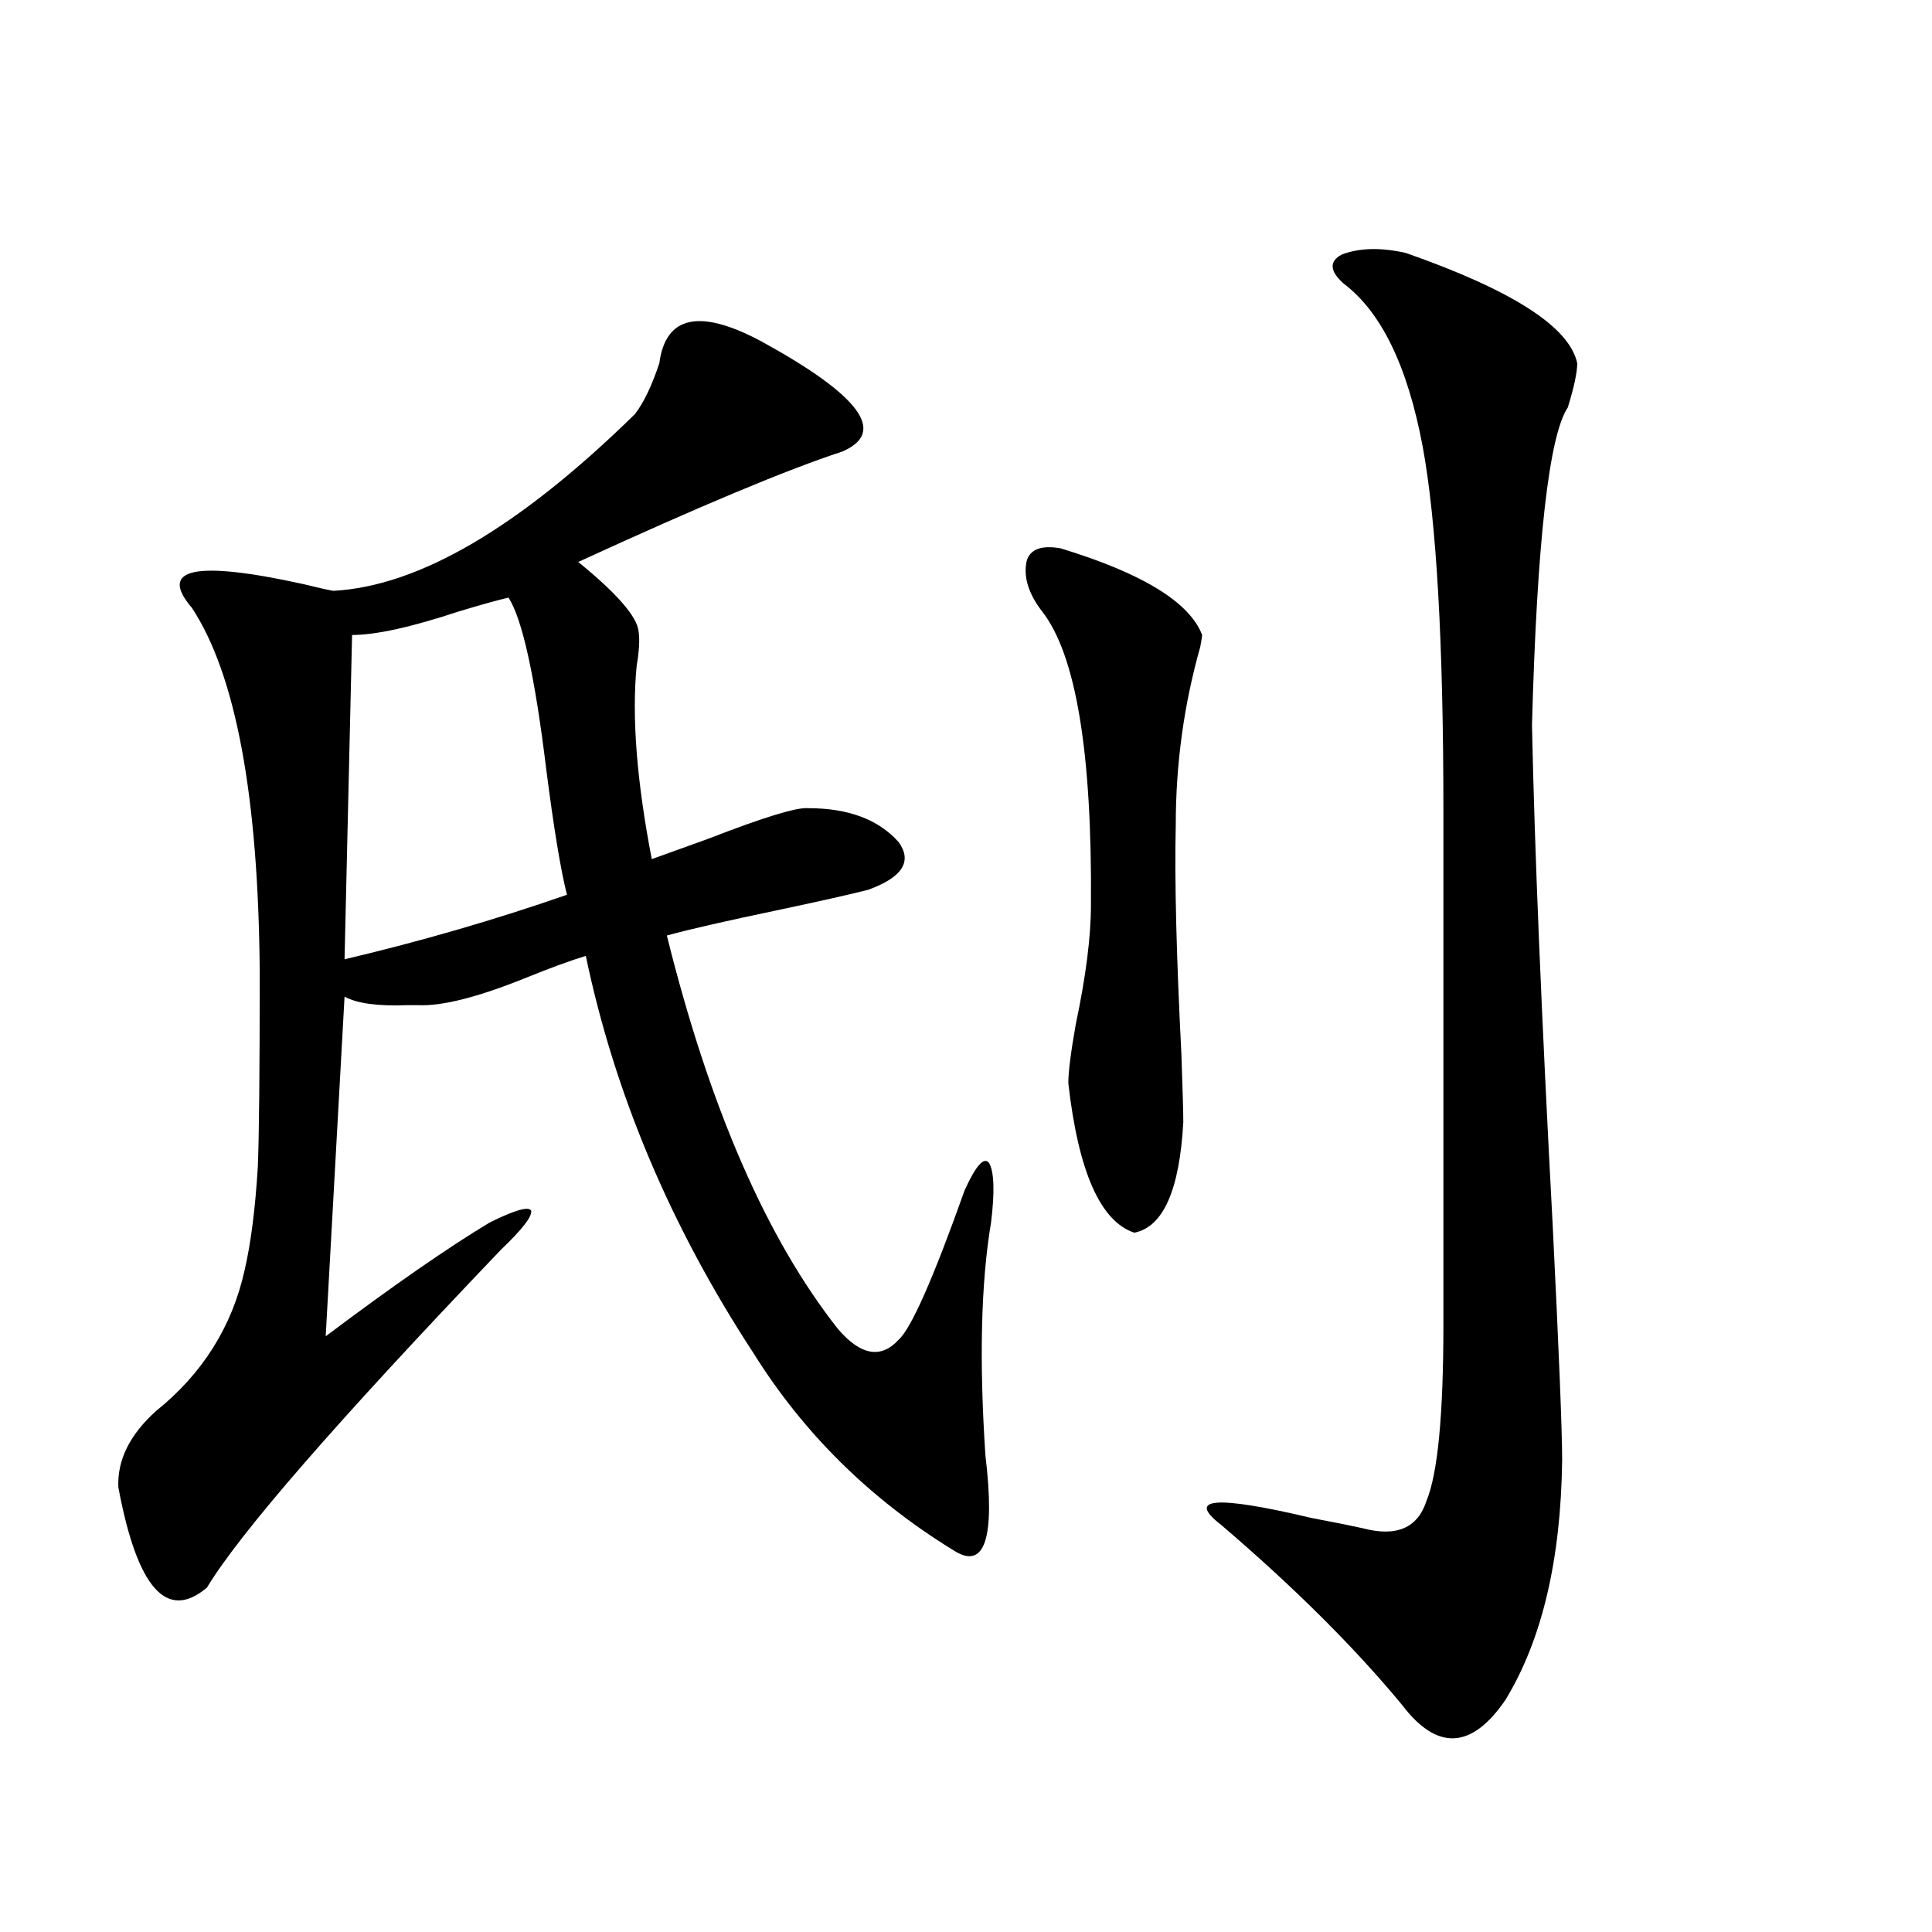
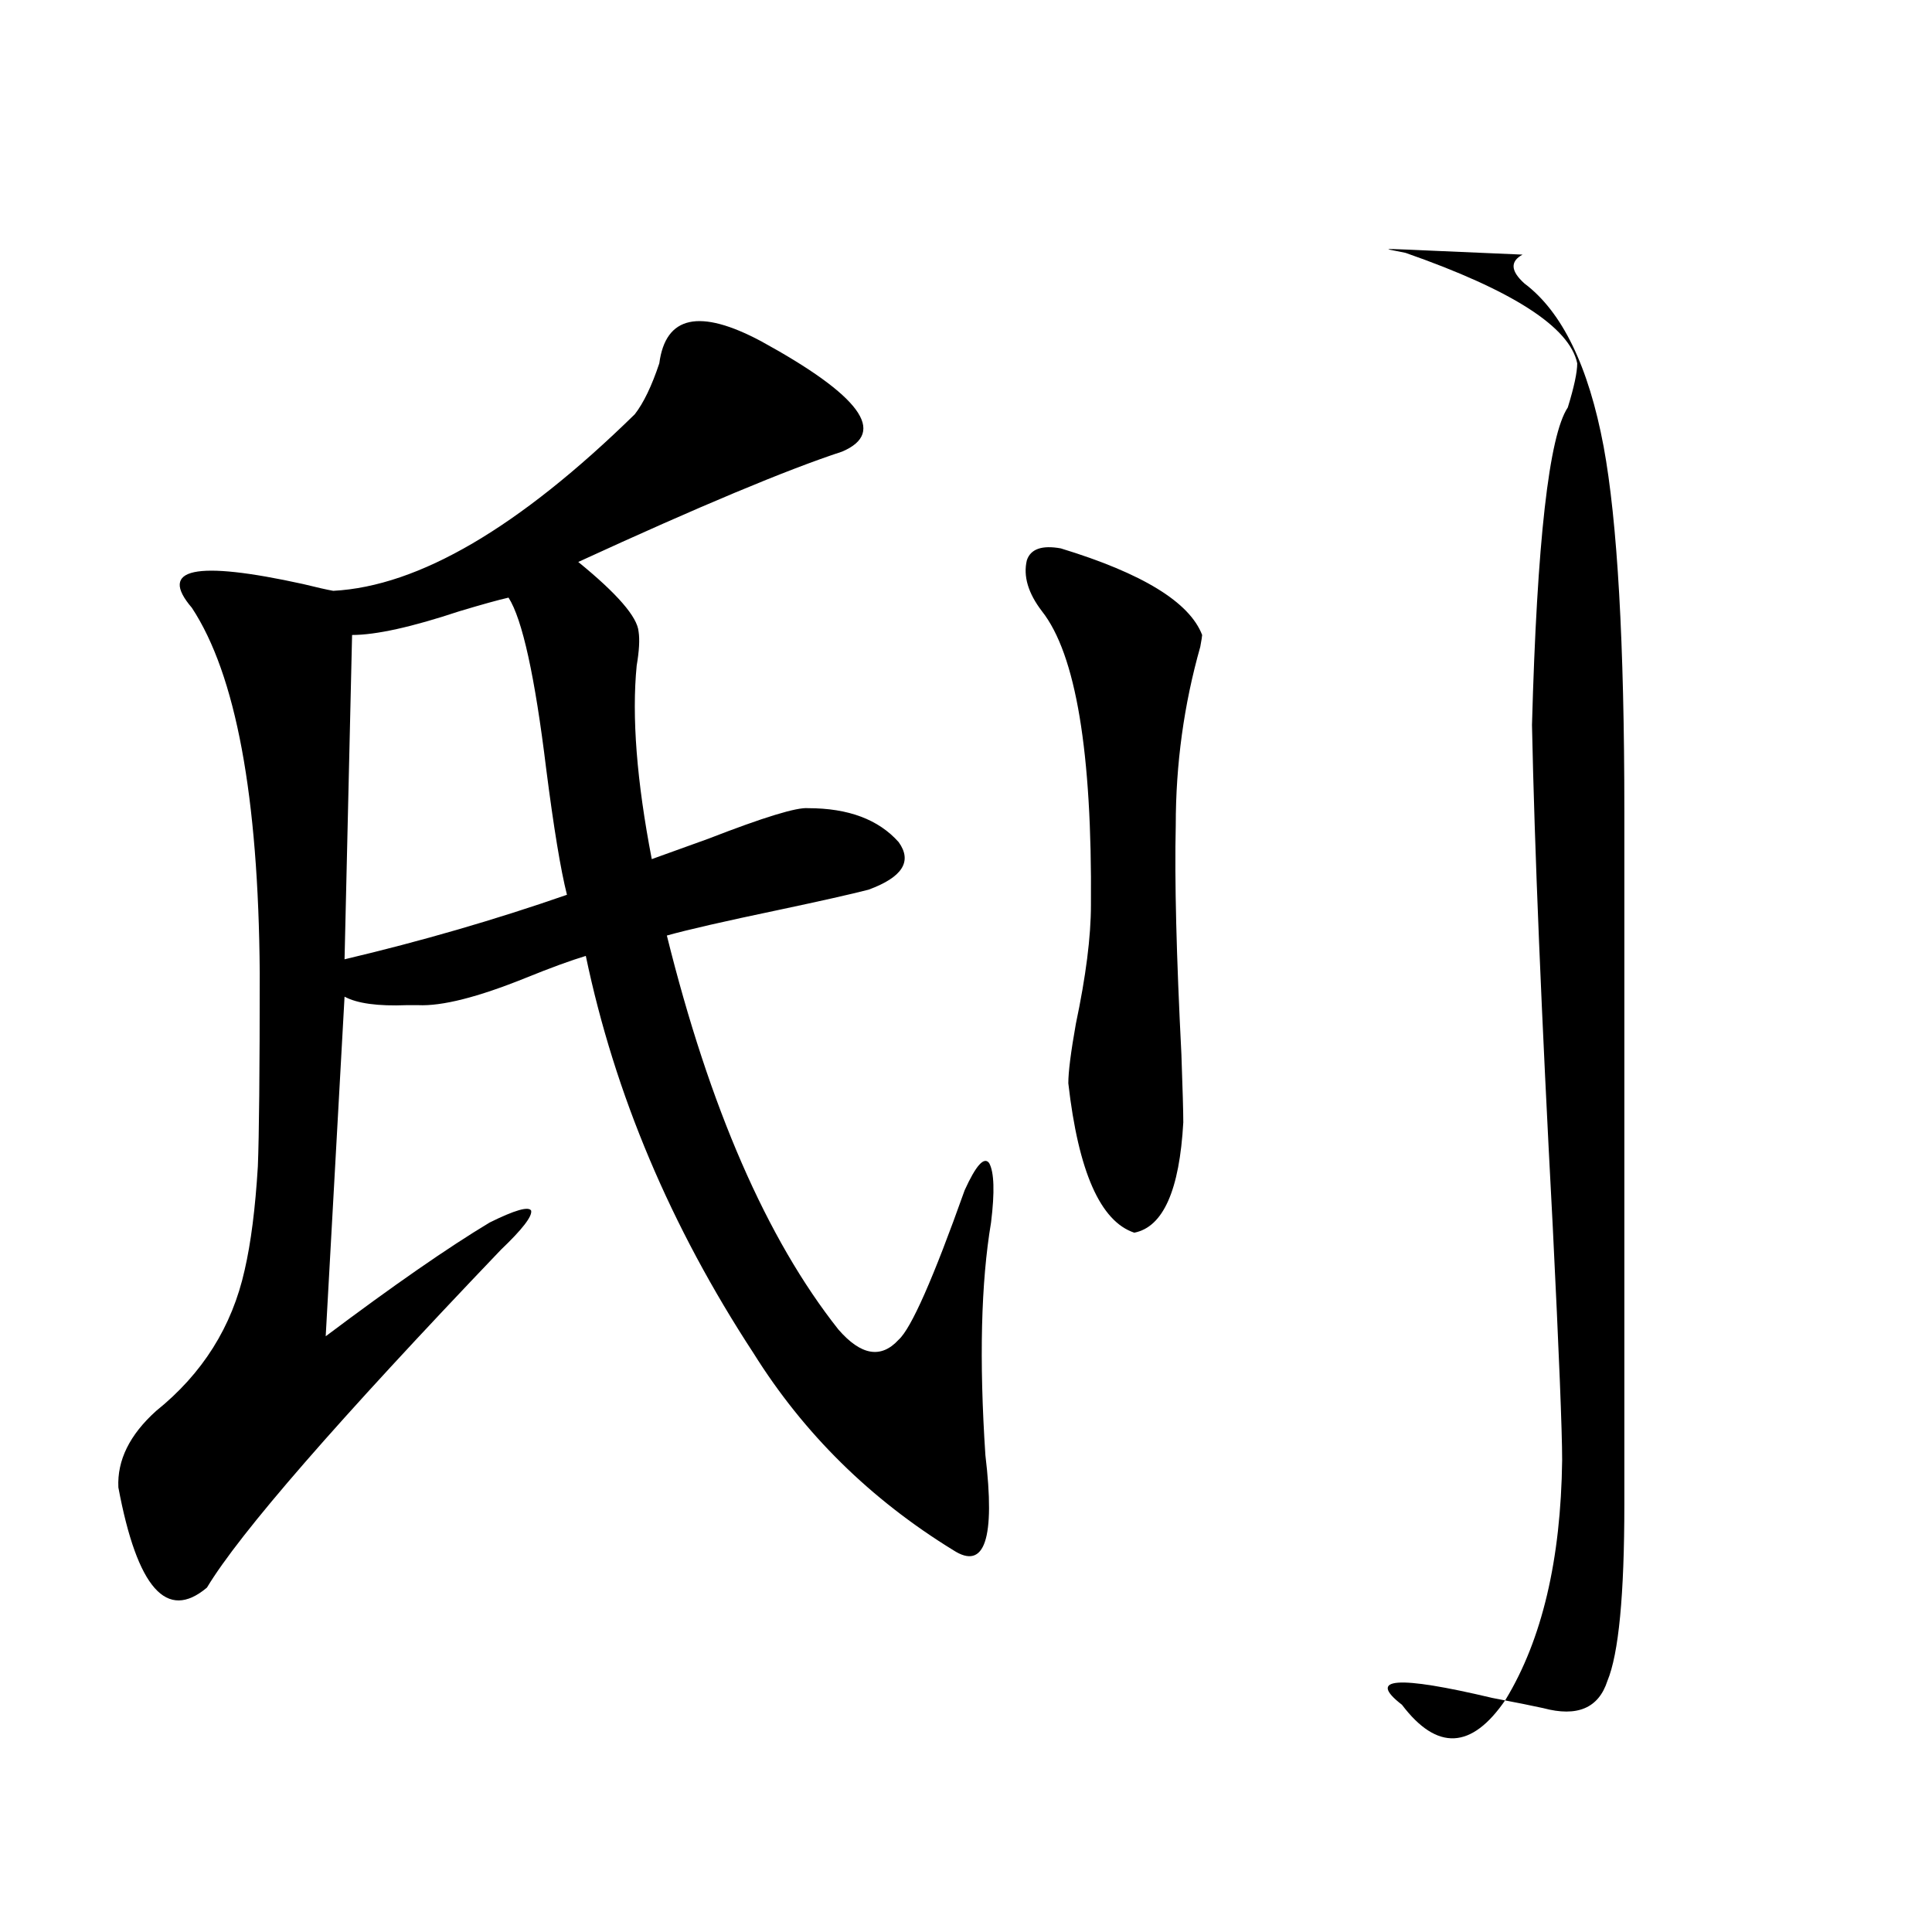
<svg xmlns="http://www.w3.org/2000/svg" version="1.1" id="图层_1" x="0px" y="0px" width="1000px" height="1000px" viewBox="0 0 1000 1000" enable-background="new 0 0 1000 1000" xml:space="preserve">
-   <path d="M328.577,214.406c4.543-5.85,8.78-14.639,12.683-26.367c3.247-24.609,20.808-28.413,52.682-11.426  c51.371,28.125,65.364,47.173,41.95,57.129c-28.627,9.38-74.145,28.428-136.582,57.129c20.152,16.411,30.563,28.428,31.219,36.035  c0.641,4.106,0.32,9.971-0.976,17.578c-2.606,26.367,0,59.766,7.805,100.195c6.494-2.334,16.25-5.85,29.268-10.547  c28.612-11.123,45.853-16.396,51.706-15.82c20.808,0,36.417,5.864,46.828,17.578c7.149,9.971,1.951,18.169-15.609,24.609  c-9.115,2.349-24.725,5.864-46.828,10.547c-27.972,5.864-47.163,10.259-57.56,13.184c22.104,89.072,51.706,157.036,88.778,203.906  c11.707,13.486,22.104,15.244,31.219,5.273c6.494-5.85,17.881-31.641,34.146-77.344c5.854-12.881,10.076-17.578,12.683-14.063  c2.592,4.697,2.927,14.941,0.976,30.762c-5.213,31.064-6.188,71.191-2.927,120.41c5.198,43.369-0.335,59.766-16.585,49.219  c-42.926-26.367-77.406-60.342-103.412-101.953c-42.926-65.615-71.873-134.17-86.827-205.664  c-7.805,2.349-18.216,6.152-31.219,11.426c-24.725,9.971-43.261,14.653-55.608,14.063c-1.311,0-3.262,0-5.854,0  c-14.969,0.591-25.7-0.879-32.194-4.395l-9.756,175.781c35.121-26.367,63.413-45.991,84.876-58.887  c13.003-6.44,20.152-8.486,21.463-6.152c0.641,2.939-4.558,9.668-15.609,20.215C174.755,735.31,124.024,793.605,107.119,821.73  c-20.822,17.578-36.097,0.303-45.853-51.855c-0.655-14.063,5.854-27.246,19.512-39.551c24.055-19.336,39.344-43.643,45.853-72.949  c3.247-14.063,5.519-31.929,6.829-53.613c0.641-15.82,0.976-49.219,0.976-100.195c-0.655-91.406-12.362-154.385-35.121-188.965  c-17.561-20.503,1.616-24.609,57.56-12.305c7.149,1.758,12.348,2.939,15.609,3.516C216.705,303.479,268.731,273.005,328.577,214.406  z M263.213,309.328c-5.213,1.182-13.658,3.516-25.365,7.031c-24.725,8.213-43.261,12.305-55.608,12.305l-3.902,167.871  c39.664-9.365,78.047-20.503,115.119-33.398c-3.262-12.881-6.829-34.565-10.731-65.039  C276.871,350.061,270.362,320.466,263.213,309.328z M549.06,283.84c42.271,12.896,66.66,27.837,73.169,44.824  c0,0.591-0.335,2.637-0.976,6.152c-8.46,29.883-12.683,60.645-12.683,92.285c-0.655,28.125,0.32,67.676,2.927,118.652  c0.641,18.169,0.976,29.883,0.976,35.156c-1.951,35.156-10.411,54.204-25.365,57.129c-17.561-5.85-28.947-31.641-34.146-77.344  c0-5.85,1.296-16.108,3.902-30.762c5.198-24.609,7.805-45.112,7.805-61.523c0.641-79.102-7.805-129.775-25.365-152.051  c-7.164-9.365-9.756-18.154-7.805-26.367C533.45,284.143,539.304,282.082,549.06,283.84z M727.592,130.91  c55.273,19.336,84.876,38.384,88.778,57.129c0,4.697-1.631,12.305-4.878,22.852c-9.756,14.653-15.944,69.434-18.536,164.355  c1.296,63.281,4.878,149.717,10.731,259.277c3.247,65.63,4.878,106.06,4.878,121.289c-0.655,51.567-10.411,92.862-29.268,123.926  c-17.561,25.777-35.456,26.656-53.657,2.637c-24.725-29.883-55.943-60.933-93.656-93.164c-18.216-14.063-2.606-15.229,46.828-3.516  c12.348,2.349,21.128,4.106,26.341,5.273c17.561,4.697,28.612,0,33.17-14.063c5.854-14.063,8.78-44.521,8.78-91.406V420.07  c0-87.3-3.582-150.293-10.731-188.965c-7.805-41.597-21.463-69.722-40.975-84.375c-7.164-6.44-7.484-11.426-0.976-14.941  C703.522,128.273,714.574,127.985,727.592,130.91z" />
+   <path d="M328.577,214.406c4.543-5.85,8.78-14.639,12.683-26.367c3.247-24.609,20.808-28.413,52.682-11.426  c51.371,28.125,65.364,47.173,41.95,57.129c-28.627,9.38-74.145,28.428-136.582,57.129c20.152,16.411,30.563,28.428,31.219,36.035  c0.641,4.106,0.32,9.971-0.976,17.578c-2.606,26.367,0,59.766,7.805,100.195c6.494-2.334,16.25-5.85,29.268-10.547  c28.612-11.123,45.853-16.396,51.706-15.82c20.808,0,36.417,5.864,46.828,17.578c7.149,9.971,1.951,18.169-15.609,24.609  c-9.115,2.349-24.725,5.864-46.828,10.547c-27.972,5.864-47.163,10.259-57.56,13.184c22.104,89.072,51.706,157.036,88.778,203.906  c11.707,13.486,22.104,15.244,31.219,5.273c6.494-5.85,17.881-31.641,34.146-77.344c5.854-12.881,10.076-17.578,12.683-14.063  c2.592,4.697,2.927,14.941,0.976,30.762c-5.213,31.064-6.188,71.191-2.927,120.41c5.198,43.369-0.335,59.766-16.585,49.219  c-42.926-26.367-77.406-60.342-103.412-101.953c-42.926-65.615-71.873-134.17-86.827-205.664  c-7.805,2.349-18.216,6.152-31.219,11.426c-24.725,9.971-43.261,14.653-55.608,14.063c-1.311,0-3.262,0-5.854,0  c-14.969,0.591-25.7-0.879-32.194-4.395l-9.756,175.781c35.121-26.367,63.413-45.991,84.876-58.887  c13.003-6.44,20.152-8.486,21.463-6.152c0.641,2.939-4.558,9.668-15.609,20.215C174.755,735.31,124.024,793.605,107.119,821.73  c-20.822,17.578-36.097,0.303-45.853-51.855c-0.655-14.063,5.854-27.246,19.512-39.551c24.055-19.336,39.344-43.643,45.853-72.949  c3.247-14.063,5.519-31.929,6.829-53.613c0.641-15.82,0.976-49.219,0.976-100.195c-0.655-91.406-12.362-154.385-35.121-188.965  c-17.561-20.503,1.616-24.609,57.56-12.305c7.149,1.758,12.348,2.939,15.609,3.516C216.705,303.479,268.731,273.005,328.577,214.406  z M263.213,309.328c-5.213,1.182-13.658,3.516-25.365,7.031c-24.725,8.213-43.261,12.305-55.608,12.305l-3.902,167.871  c39.664-9.365,78.047-20.503,115.119-33.398c-3.262-12.881-6.829-34.565-10.731-65.039  C276.871,350.061,270.362,320.466,263.213,309.328z M549.06,283.84c42.271,12.896,66.66,27.837,73.169,44.824  c0,0.591-0.335,2.637-0.976,6.152c-8.46,29.883-12.683,60.645-12.683,92.285c-0.655,28.125,0.32,67.676,2.927,118.652  c0.641,18.169,0.976,29.883,0.976,35.156c-1.951,35.156-10.411,54.204-25.365,57.129c-17.561-5.85-28.947-31.641-34.146-77.344  c0-5.85,1.296-16.108,3.902-30.762c5.198-24.609,7.805-45.112,7.805-61.523c0.641-79.102-7.805-129.775-25.365-152.051  c-7.164-9.365-9.756-18.154-7.805-26.367C533.45,284.143,539.304,282.082,549.06,283.84z M727.592,130.91  c55.273,19.336,84.876,38.384,88.778,57.129c0,4.697-1.631,12.305-4.878,22.852c-9.756,14.653-15.944,69.434-18.536,164.355  c1.296,63.281,4.878,149.717,10.731,259.277c3.247,65.63,4.878,106.06,4.878,121.289c-0.655,51.567-10.411,92.862-29.268,123.926  c-17.561,25.777-35.456,26.656-53.657,2.637c-18.216-14.063-2.606-15.229,46.828-3.516  c12.348,2.349,21.128,4.106,26.341,5.273c17.561,4.697,28.612,0,33.17-14.063c5.854-14.063,8.78-44.521,8.78-91.406V420.07  c0-87.3-3.582-150.293-10.731-188.965c-7.805-41.597-21.463-69.722-40.975-84.375c-7.164-6.44-7.484-11.426-0.976-14.941  C703.522,128.273,714.574,127.985,727.592,130.91z" />
</svg>